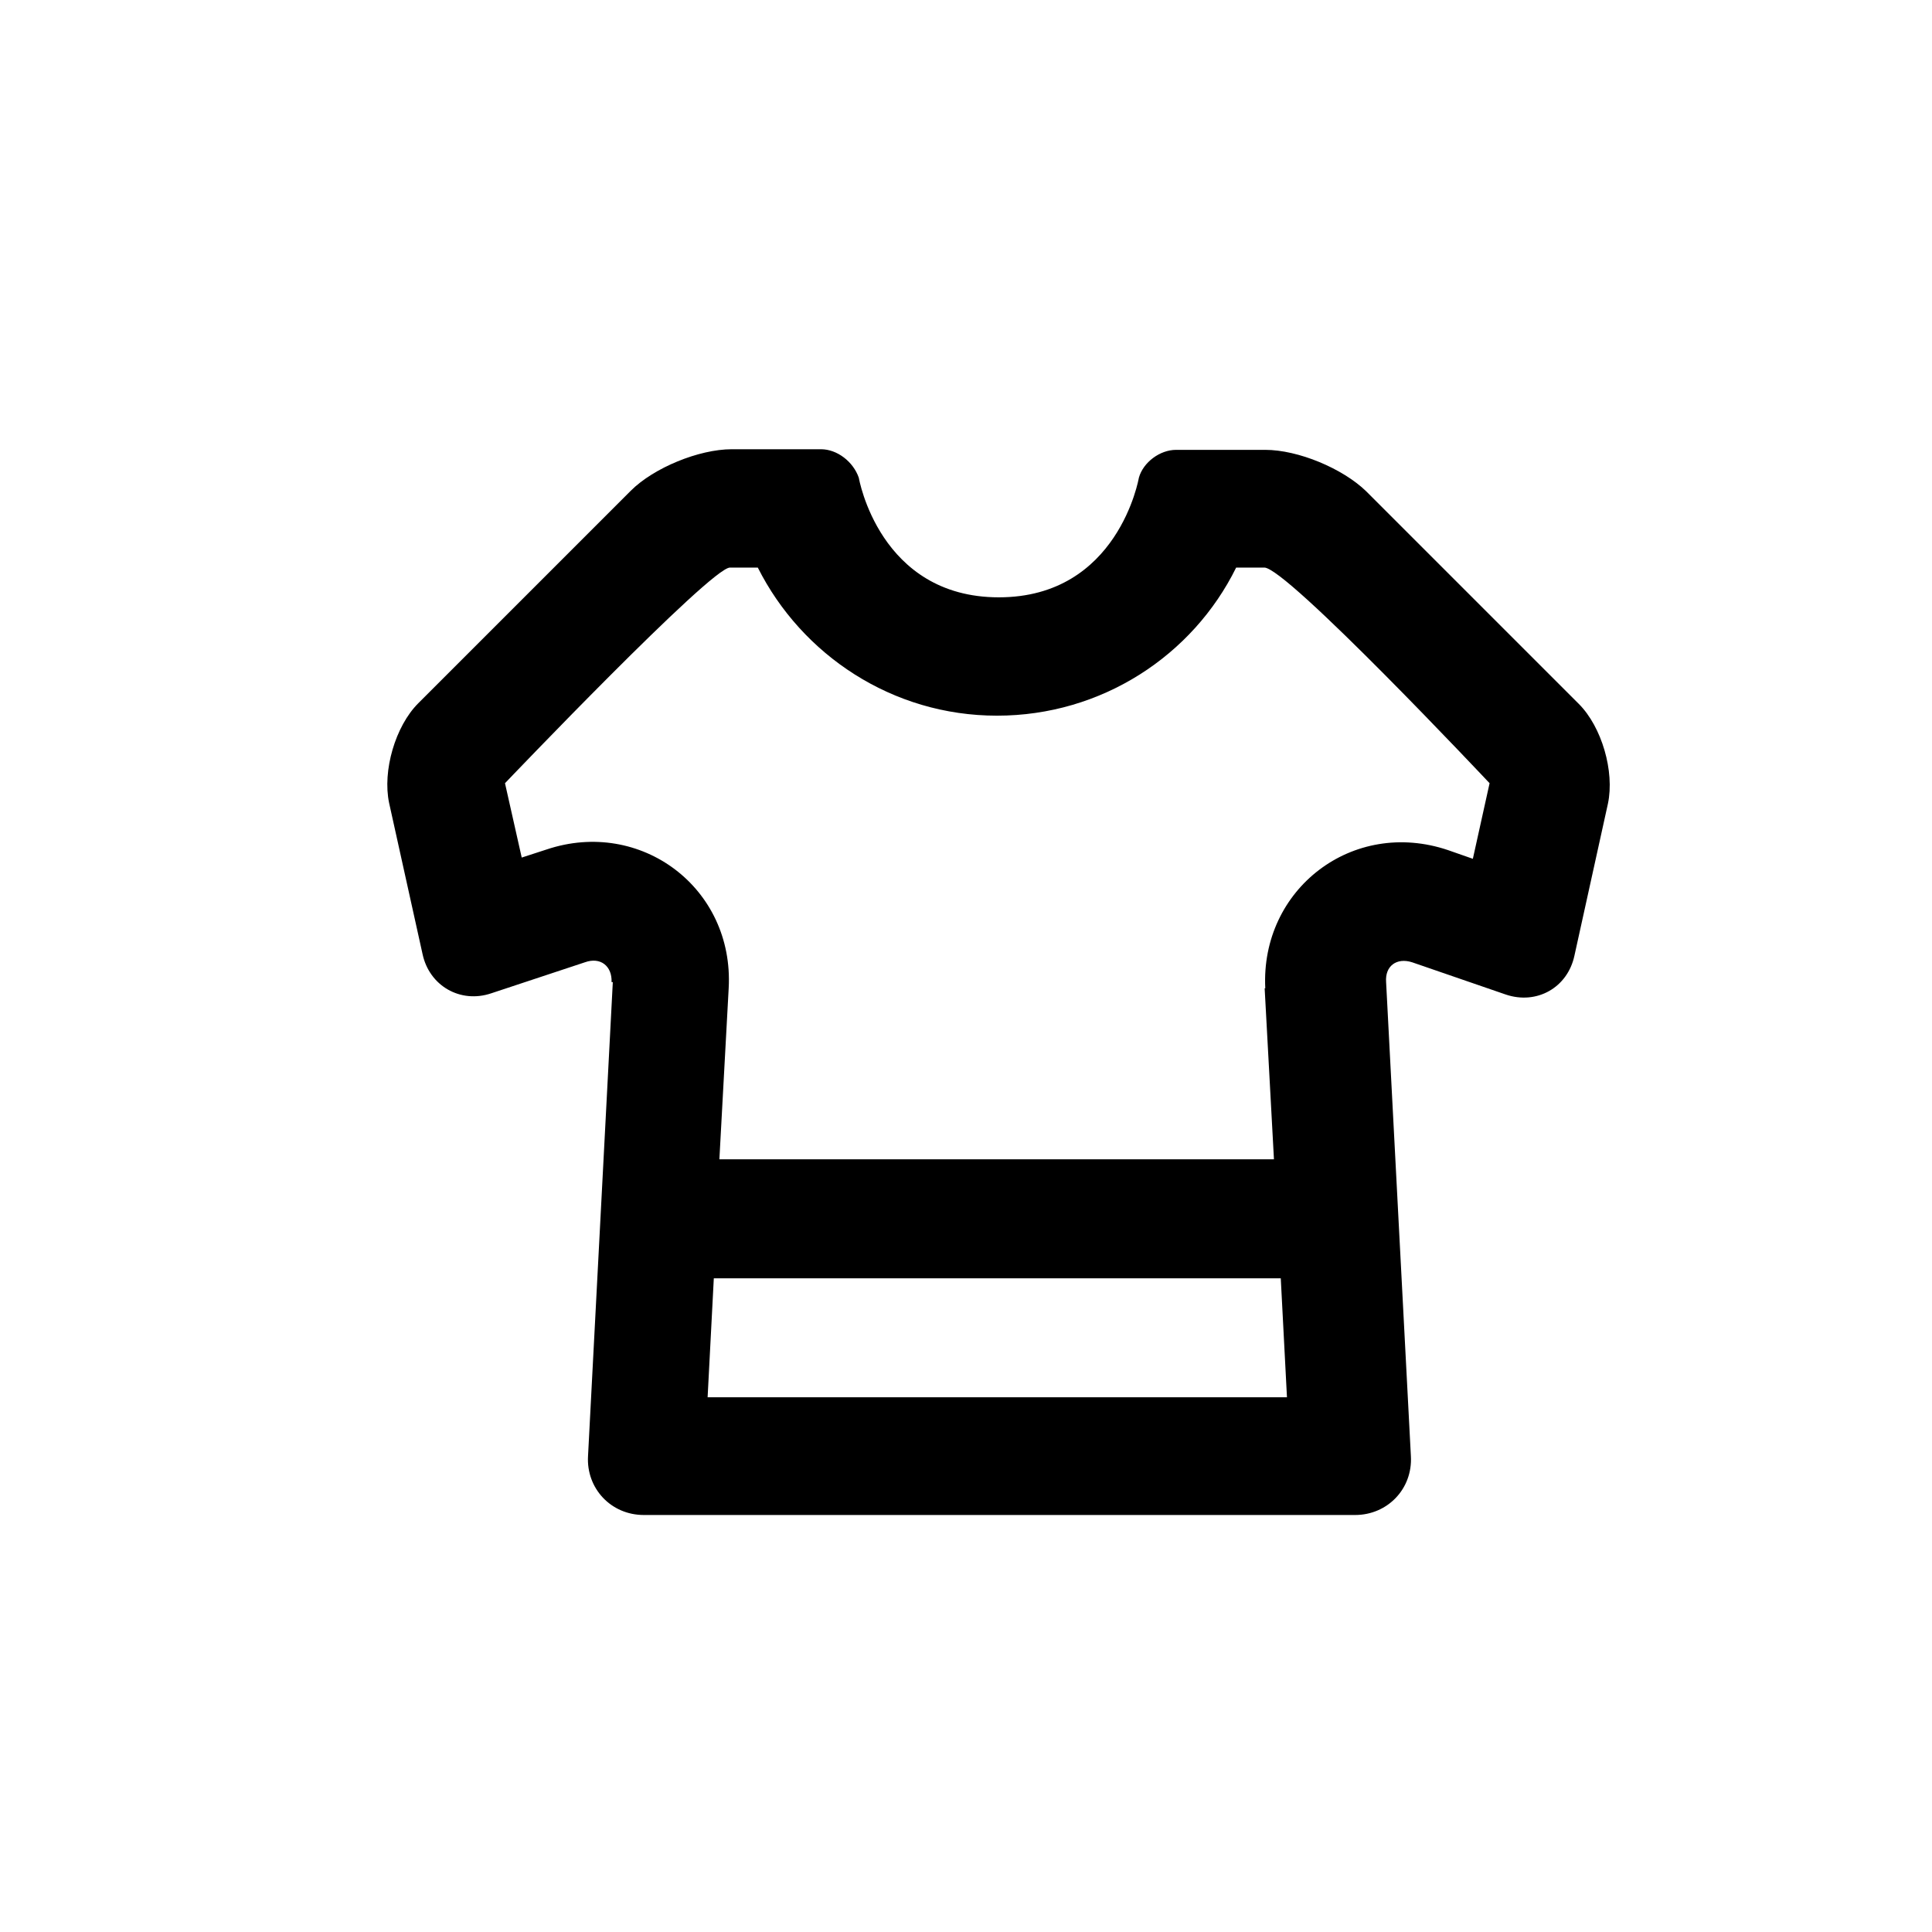
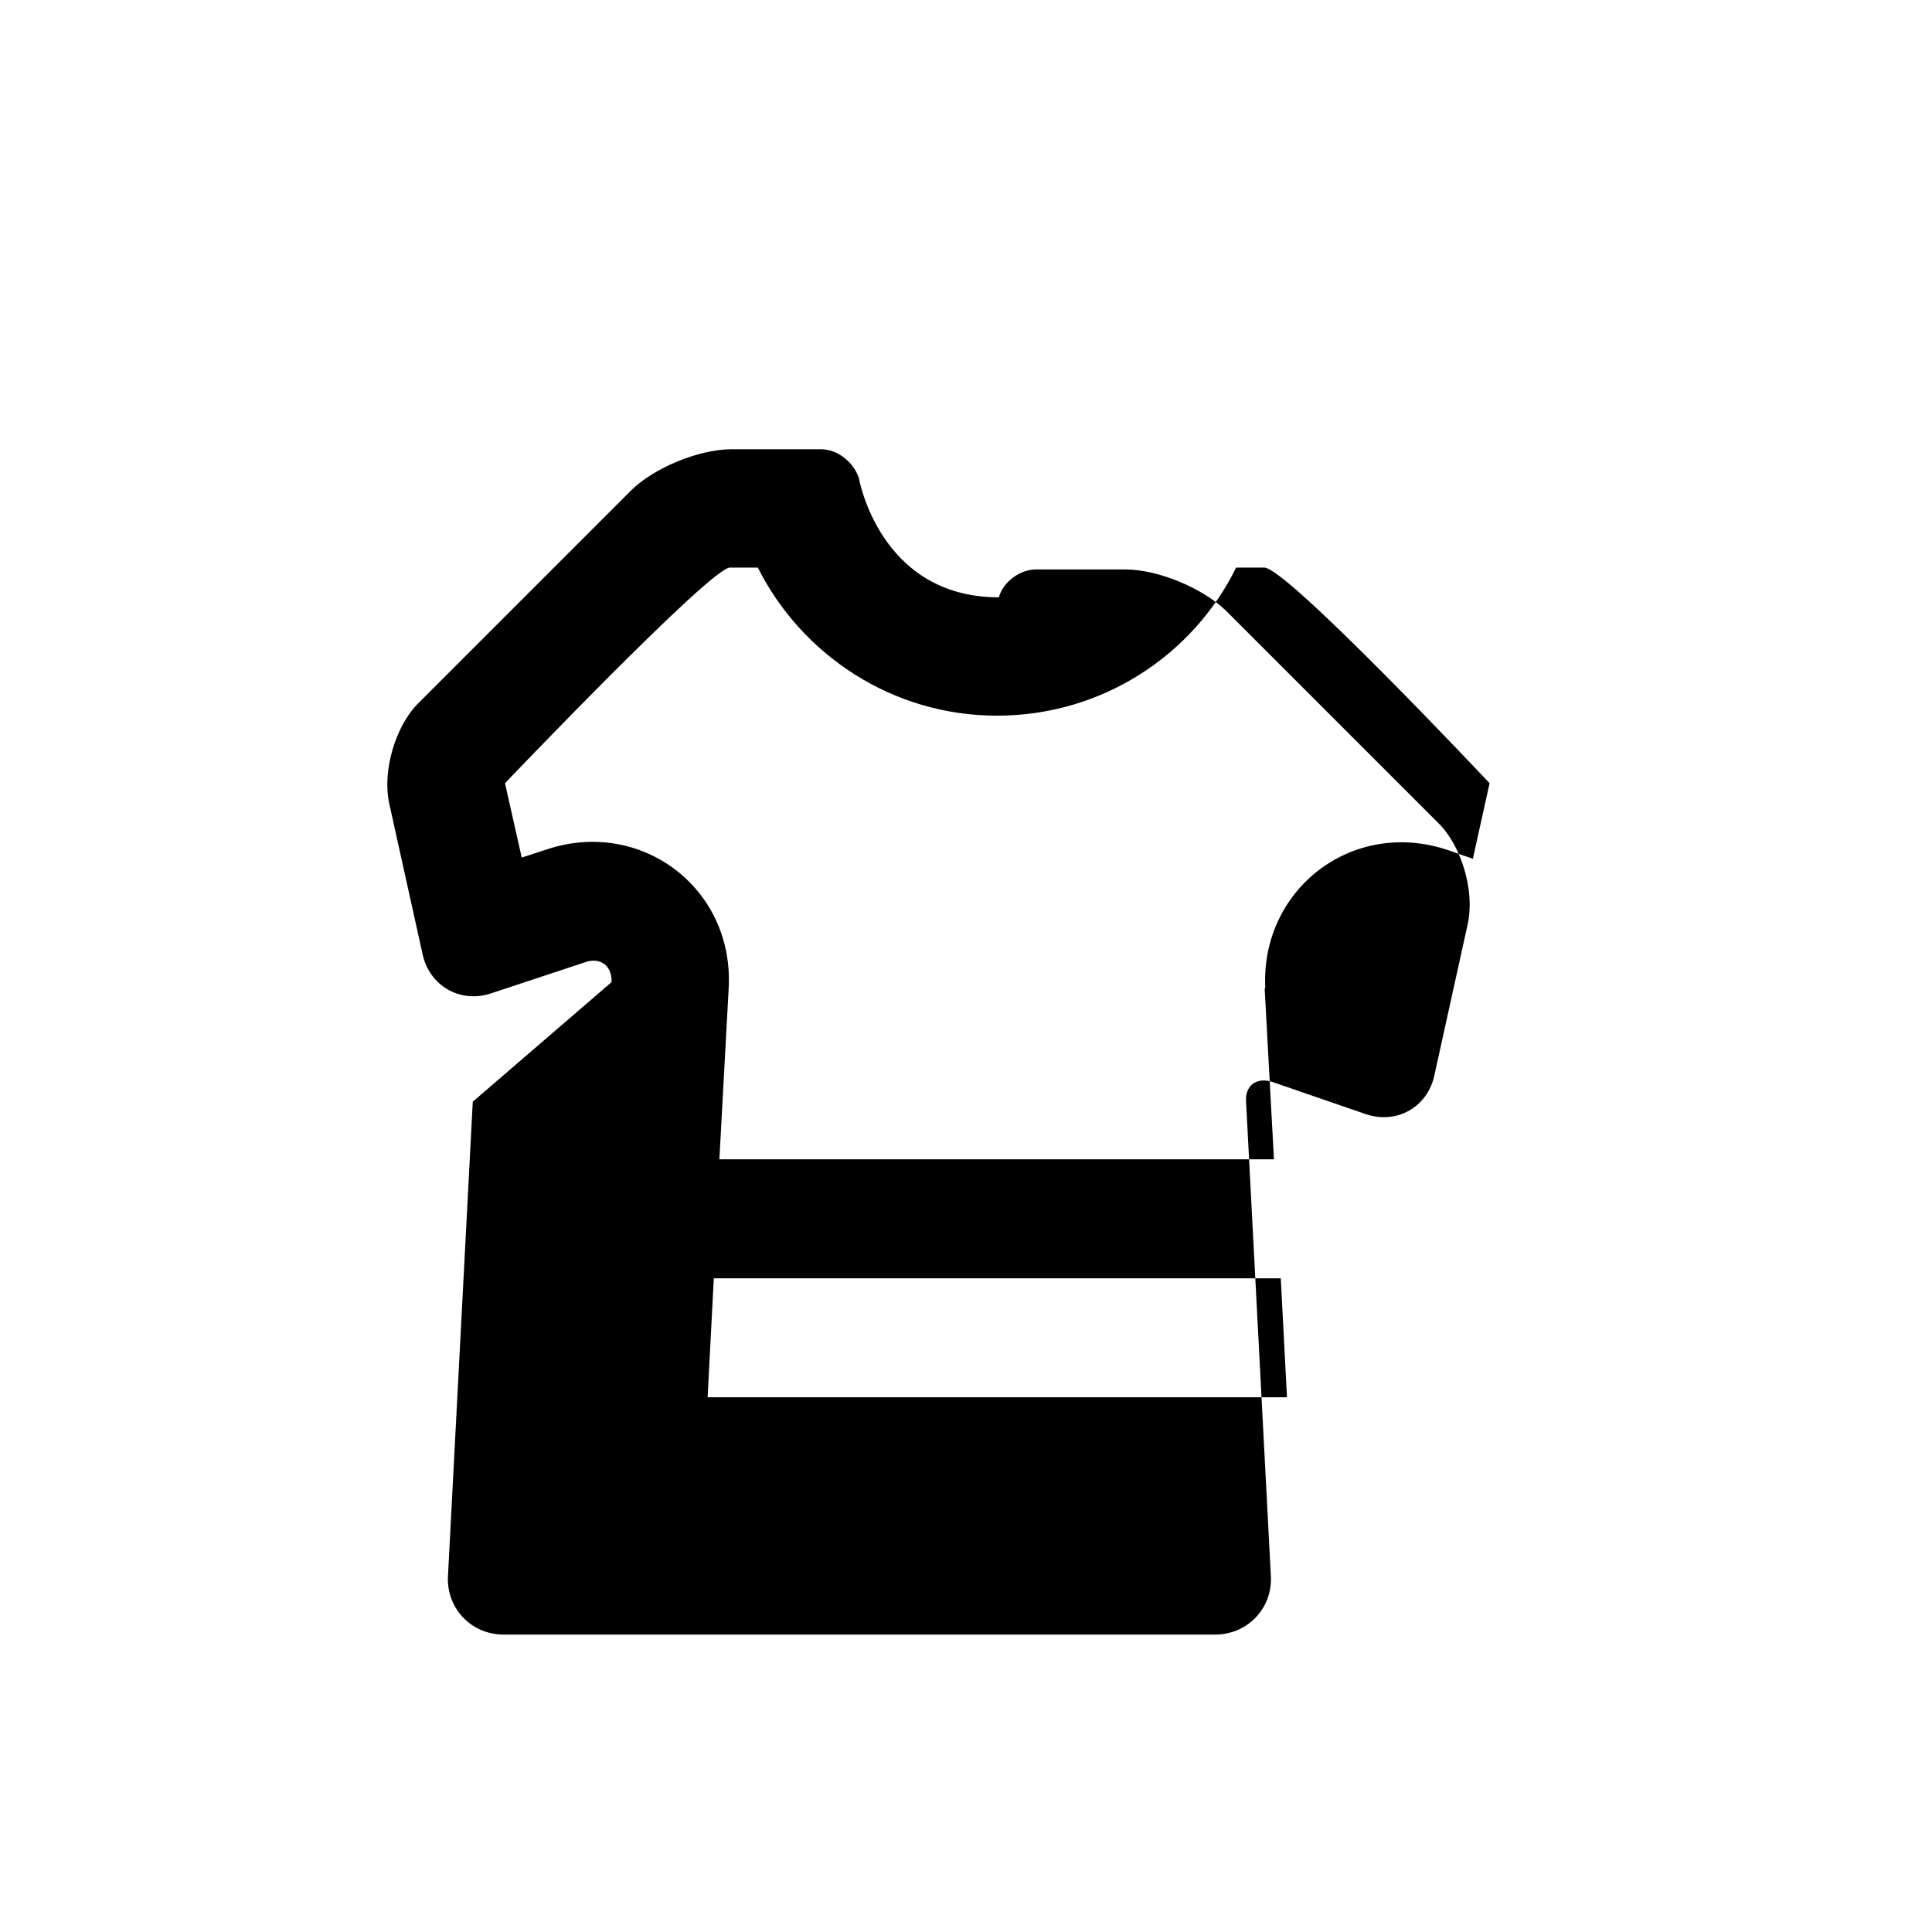
<svg xmlns="http://www.w3.org/2000/svg" viewBox="0 0 31.18 31.18" version="1.1" id="Ebene_1">
  <defs>
    <style>
      .st0 {
        fill-rule: evenodd;
      }
    </style>
  </defs>
-   <path d="M9.87,15.85c.01-.26-.18-.41-.43-.32l-1.51.5c-.5.17-1-.12-1.11-.63l-.54-2.44c-.11-.52.1-1.24.47-1.61l3.43-3.43c.37-.37,1.1-.67,1.63-.67h1.44c.26,0,.52.2.61.46,0,0,.33,1.93,2.26,1.93s2.26-1.93,2.26-1.93c.07-.25.34-.45.6-.45h1.44c.53,0,1.25.3,1.63.67l3.43,3.43c.37.37.58,1.09.47,1.61l-.54,2.45c-.11.52-.61.8-1.11.63l-1.51-.52c-.25-.08-.44.06-.42.32l.4,7.65c.03.53-.38.95-.9.95h-11.48c-.53,0-.93-.43-.9-.95l.4-7.65ZM20.67,20.63h-9.15l-.1,1.92h9.35l-.1-1.92ZM20.42,15.95c-.08-1.6,1.41-2.75,2.95-2.23l.4.14.27-1.22s-3.3-3.51-3.64-3.48c0,0-.22,0-.45,0-.7,1.42-2.17,2.39-3.86,2.39s-3.15-.98-3.86-2.39c-.23,0-.45,0-.45,0-.31,0-3.63,3.48-3.63,3.48l.27,1.2.4-.13c1.52-.51,3.03.62,2.94,2.24l-.15,2.76h8.95l-.15-2.76Z" class="st0" />
+   <path d="M9.87,15.85c.01-.26-.18-.41-.43-.32l-1.51.5c-.5.17-1-.12-1.11-.63l-.54-2.44c-.11-.52.1-1.24.47-1.61l3.43-3.43c.37-.37,1.1-.67,1.63-.67h1.44c.26,0,.52.2.61.46,0,0,.33,1.93,2.26,1.93c.07-.25.34-.45.6-.45h1.44c.53,0,1.25.3,1.63.67l3.43,3.43c.37.37.58,1.09.47,1.61l-.54,2.45c-.11.52-.61.8-1.11.63l-1.51-.52c-.25-.08-.44.06-.42.32l.4,7.65c.03.53-.38.95-.9.95h-11.48c-.53,0-.93-.43-.9-.95l.4-7.65ZM20.67,20.63h-9.15l-.1,1.92h9.35l-.1-1.92ZM20.42,15.95c-.08-1.6,1.41-2.75,2.95-2.23l.4.14.27-1.22s-3.3-3.51-3.64-3.48c0,0-.22,0-.45,0-.7,1.42-2.17,2.39-3.86,2.39s-3.15-.98-3.86-2.39c-.23,0-.45,0-.45,0-.31,0-3.63,3.48-3.63,3.48l.27,1.2.4-.13c1.52-.51,3.03.62,2.94,2.24l-.15,2.76h8.95l-.15-2.76Z" class="st0" />
</svg>